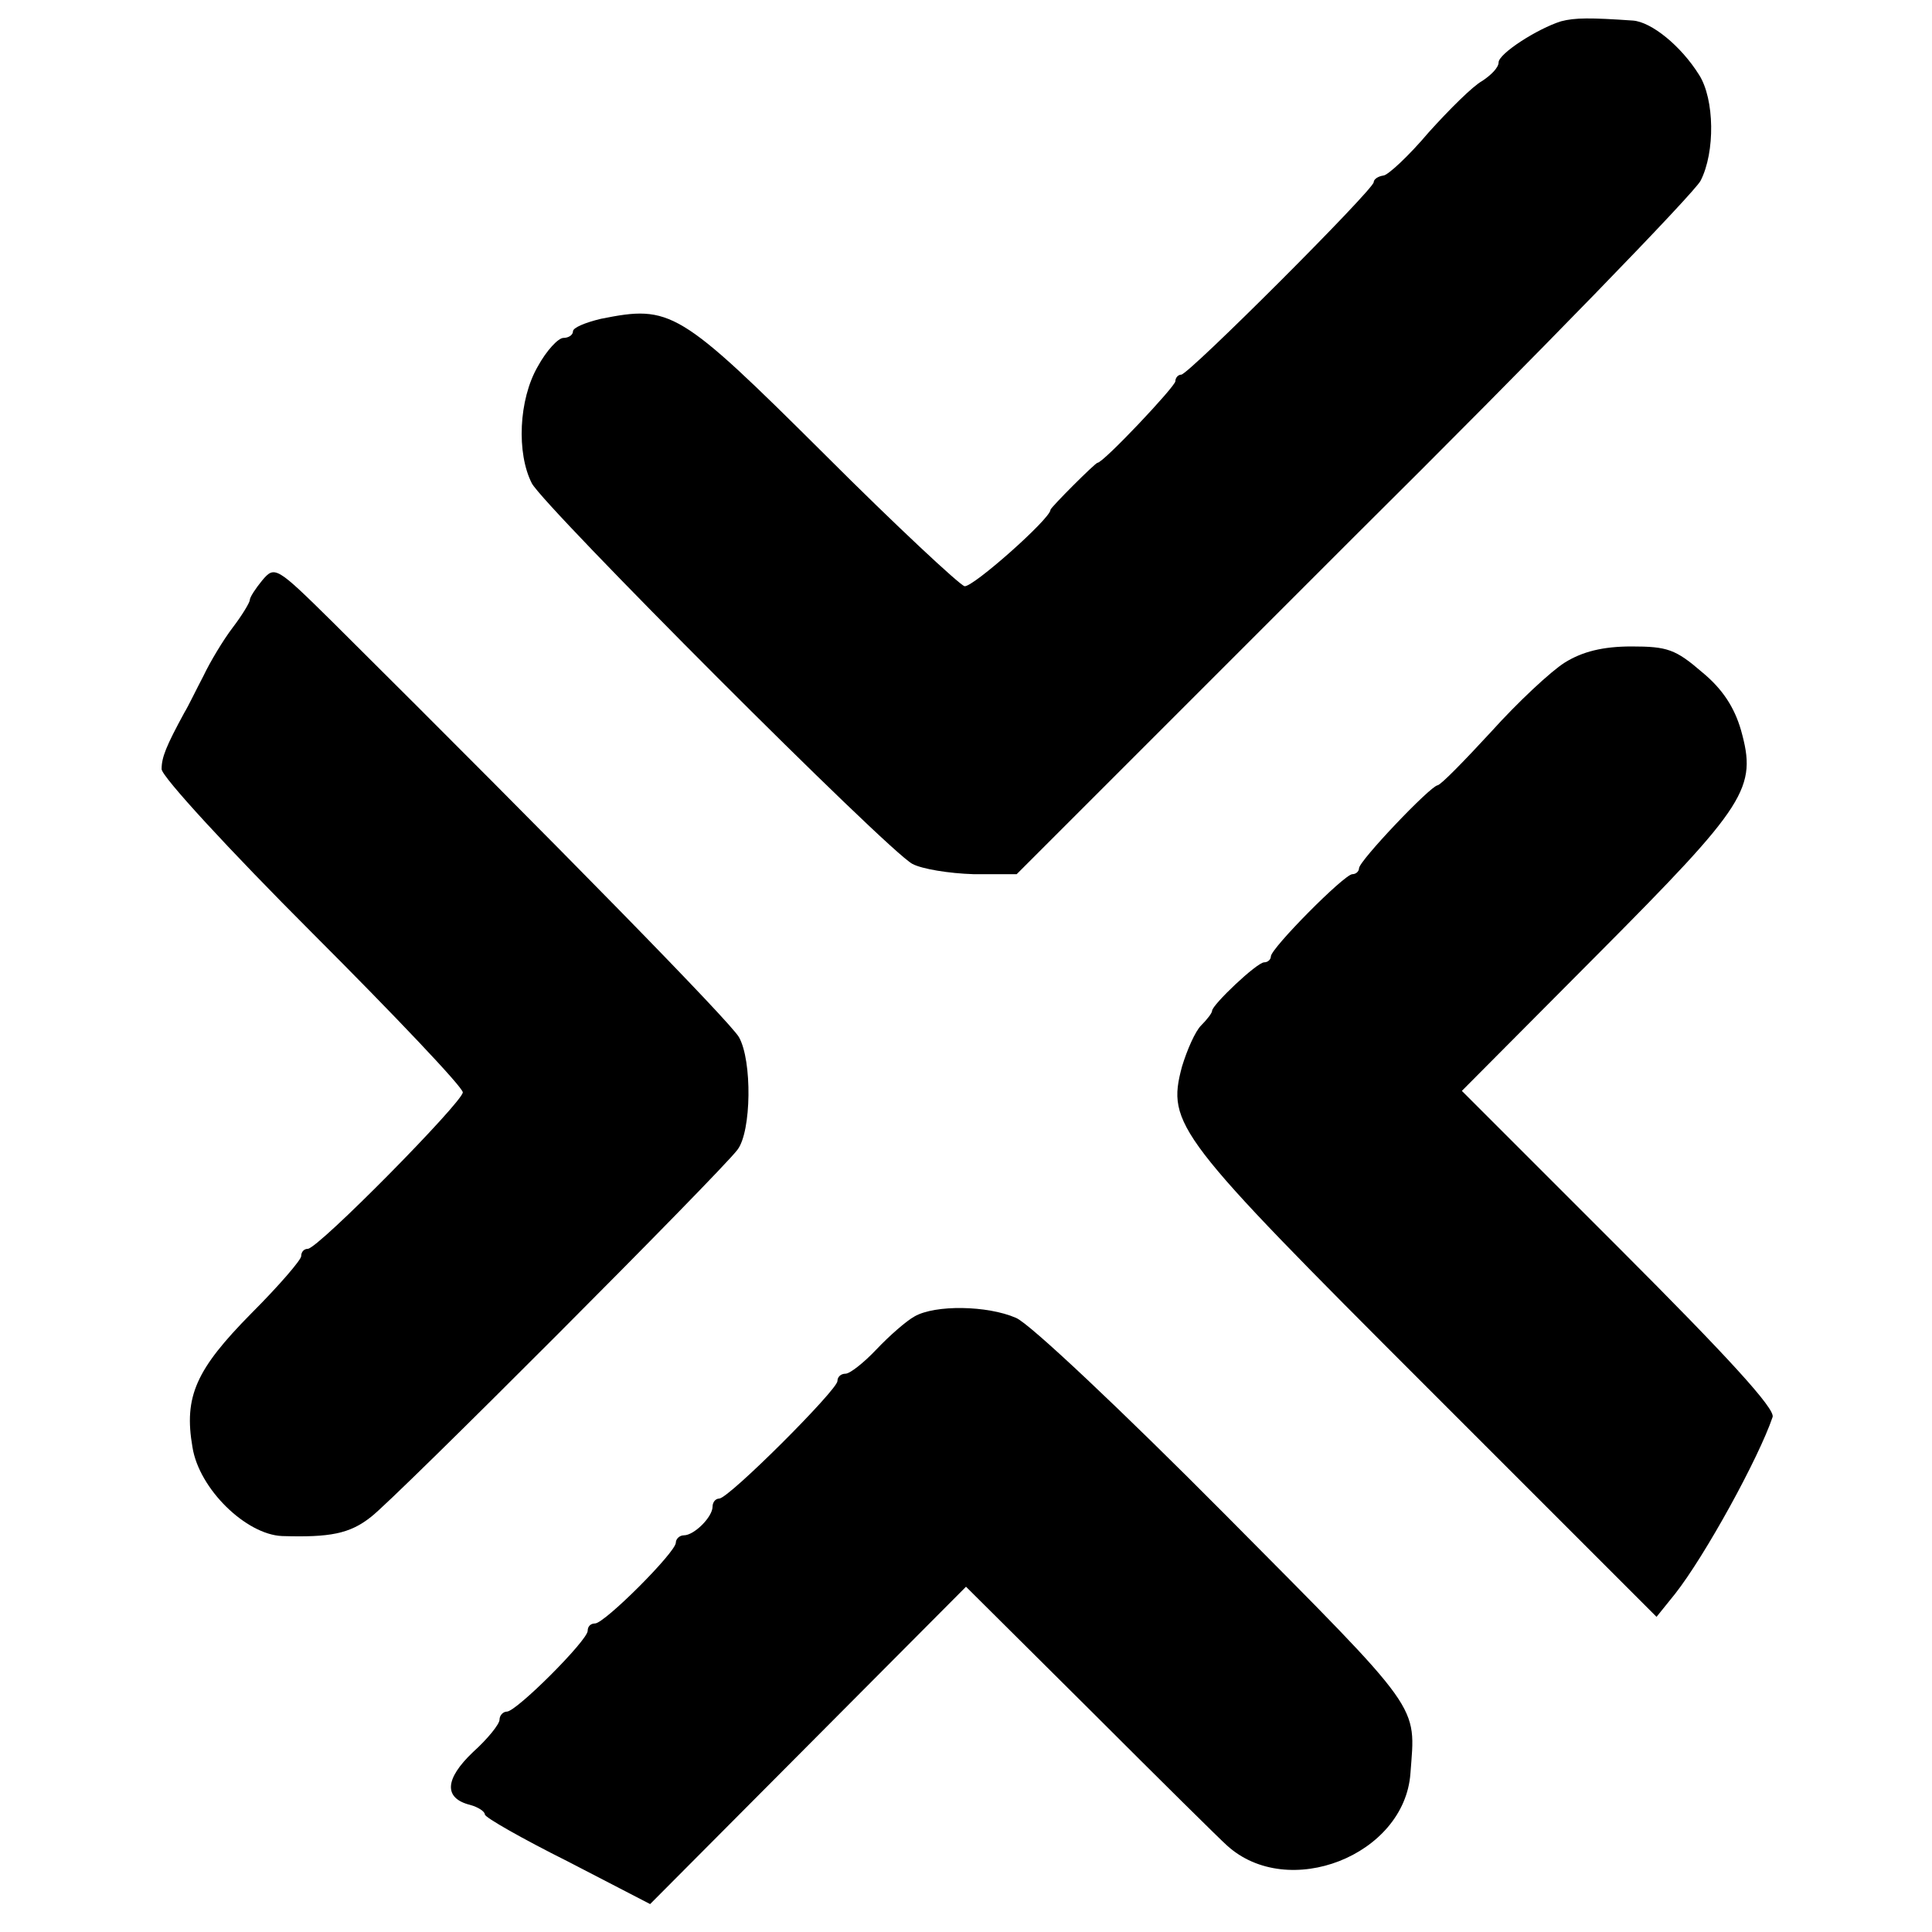
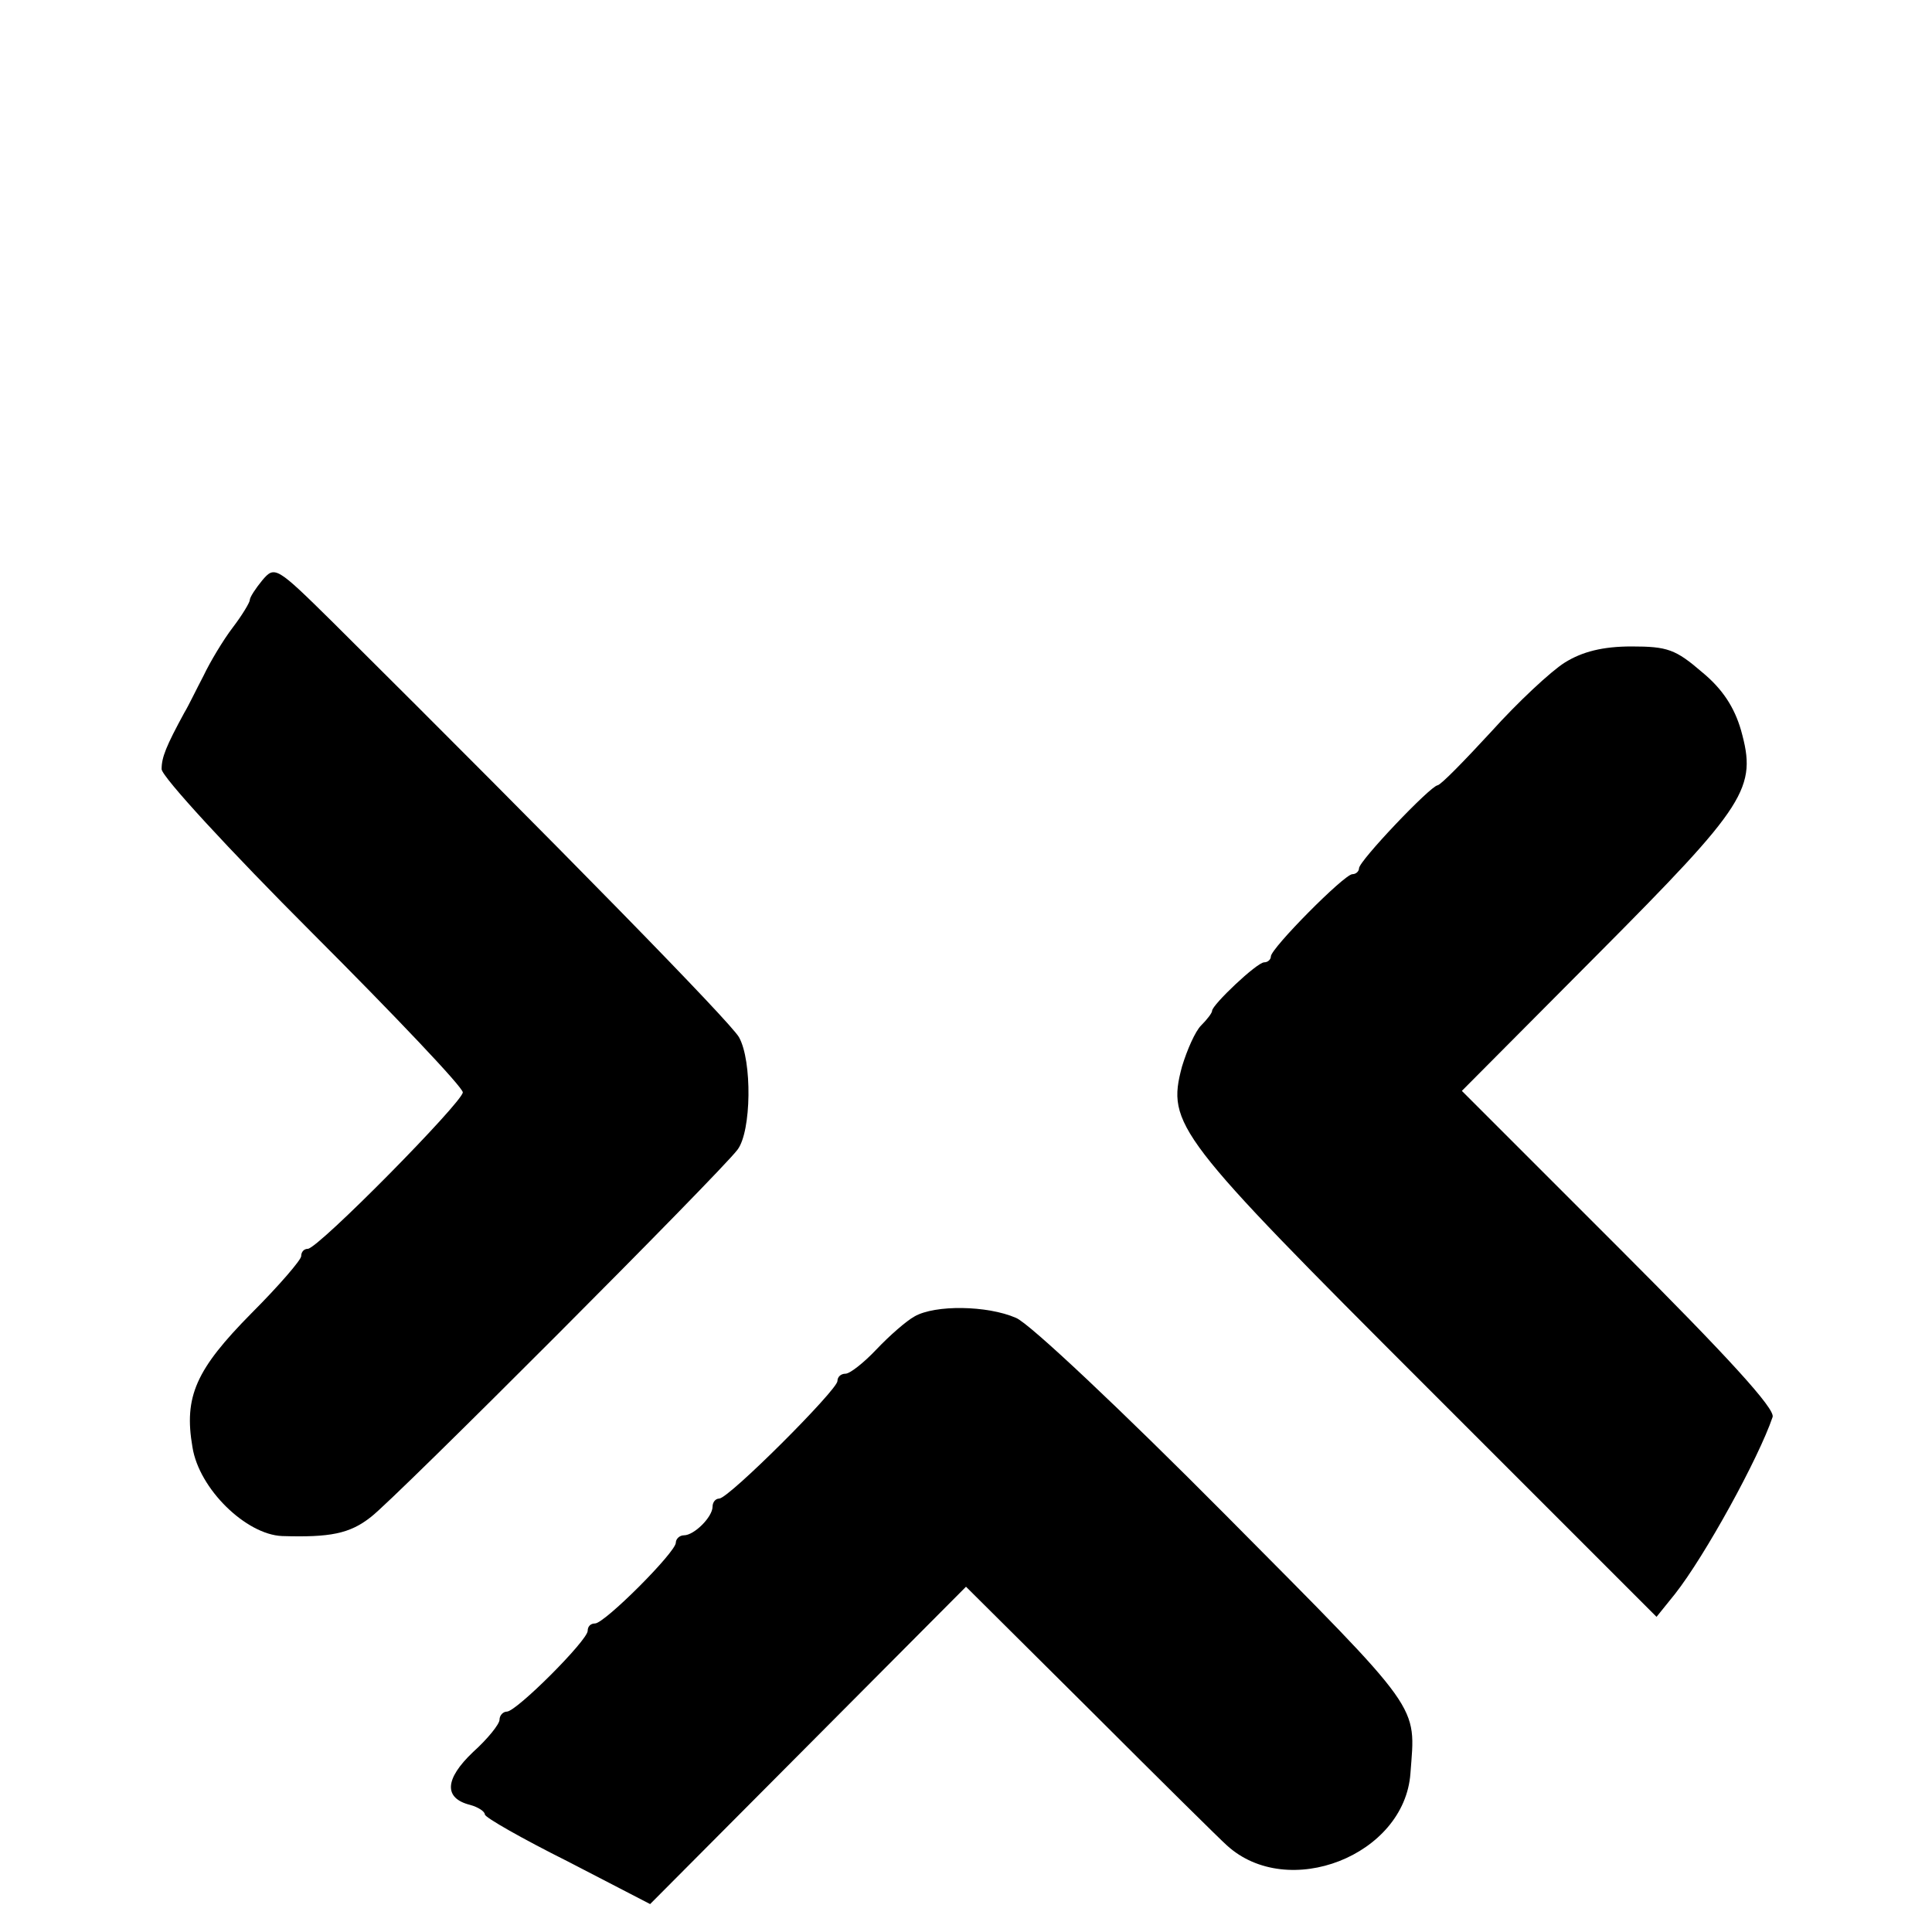
<svg xmlns="http://www.w3.org/2000/svg" version="1.0" width="263pt" height="263pt" viewBox="0 0 263 263" preserveAspectRatio="xMidYMid meet">
  <g transform="translate(0,263) scale(0.1,-0.1)" fill="#000000" stroke="none">
-     <path d="M2125 2601 c-32 -10 -85 -44 -85 -56 0 -7 -10 -17 -22 -25 -13 -7 -45 -39 -73 -70 -27 -32 -56 -59 -62 -59 -7 -1 -13 -5 -13 -9 0 -10 -252 -262 -262 -262 -4 0 -8 -4 -8 -9 0 -7 -98 -111 -106 -111 -3 0 -64 -61 -64 -64 0 -12 -106 -106 -117 -104 -7 2 -93 82 -190 179 -199 198 -210 204 -305 185 -21 -5 -38 -12 -38 -17 0 -5 -6 -9 -13 -9 -7 0 -23 -17 -35 -39 -26 -45 -29 -118 -8 -159 17 -32 484 -500 518 -518 13 -7 50 -13 83 -14 l59 0 458 458 c253 251 465 470 473 486 20 39 19 111 -2 144 -25 40 -65 72 -90 74 -58 4 -79 4 -98 -1z" />
    <path d="M357 1840 c-9 -11 -17 -23 -17 -27 0 -3 -10 -20 -23 -37 -13 -17 -31 -47 -40 -66 -10 -19 -21 -42 -26 -50 -25 -46 -31 -61 -31 -77 0 -10 92 -110 205 -223 113 -113 205 -210 205 -217 0 -13 -197 -213 -211 -213 -5 0 -9 -4 -9 -10 0 -5 -30 -40 -68 -78 -75 -76 -92 -113 -80 -182 9 -57 73 -119 122 -121 65 -2 92 3 121 26 33 25 476 469 499 500 19 25 20 121 2 153 -11 20 -241 255 -553 565 -77 76 -79 77 -96 57z" />
    <path d="M2130 1728 c-19 -12 -64 -54 -100 -94 -36 -39 -68 -72 -73 -73 -10 -1 -107 -103 -107 -113 0 -4 -4 -8 -9 -8 -11 0 -111 -101 -111 -112 0 -4 -4 -8 -9 -8 -10 0 -71 -58 -71 -66 0 -3 -7 -12 -15 -20 -8 -8 -19 -33 -26 -56 -21 -79 -8 -95 334 -437 l312 -312 25 31 c41 52 114 185 133 241 4 11 -61 82 -209 230 l-214 214 184 185 c205 206 218 227 196 306 -9 31 -25 56 -53 79 -36 31 -47 35 -96 35 -39 0 -67 -7 -91 -22z" />
    <path d="M1245 838 c-11 -6 -34 -26 -52 -45 -17 -18 -36 -33 -42 -33 -6 0 -11 -4 -11 -10 0 -12 -148 -160 -161 -160 -5 0 -9 -5 -9 -11 0 -14 -25 -39 -39 -39 -6 0 -11 -5 -11 -10 0 -13 -97 -110 -110 -110 -6 0 -10 -4 -10 -10 0 -13 -97 -110 -110 -110 -5 0 -10 -5 -10 -11 0 -6 -16 -26 -36 -44 -39 -37 -40 -63 -4 -72 11 -3 20 -9 20 -13 0 -4 51 -33 113 -64 l112 -58 215 216 215 216 170 -169 c93 -93 177 -176 185 -183 83 -76 242 -14 250 98 7 95 19 79 -252 352 -139 140 -267 261 -285 268 -39 17 -110 18 -138 2z" />
  </g>
</svg>